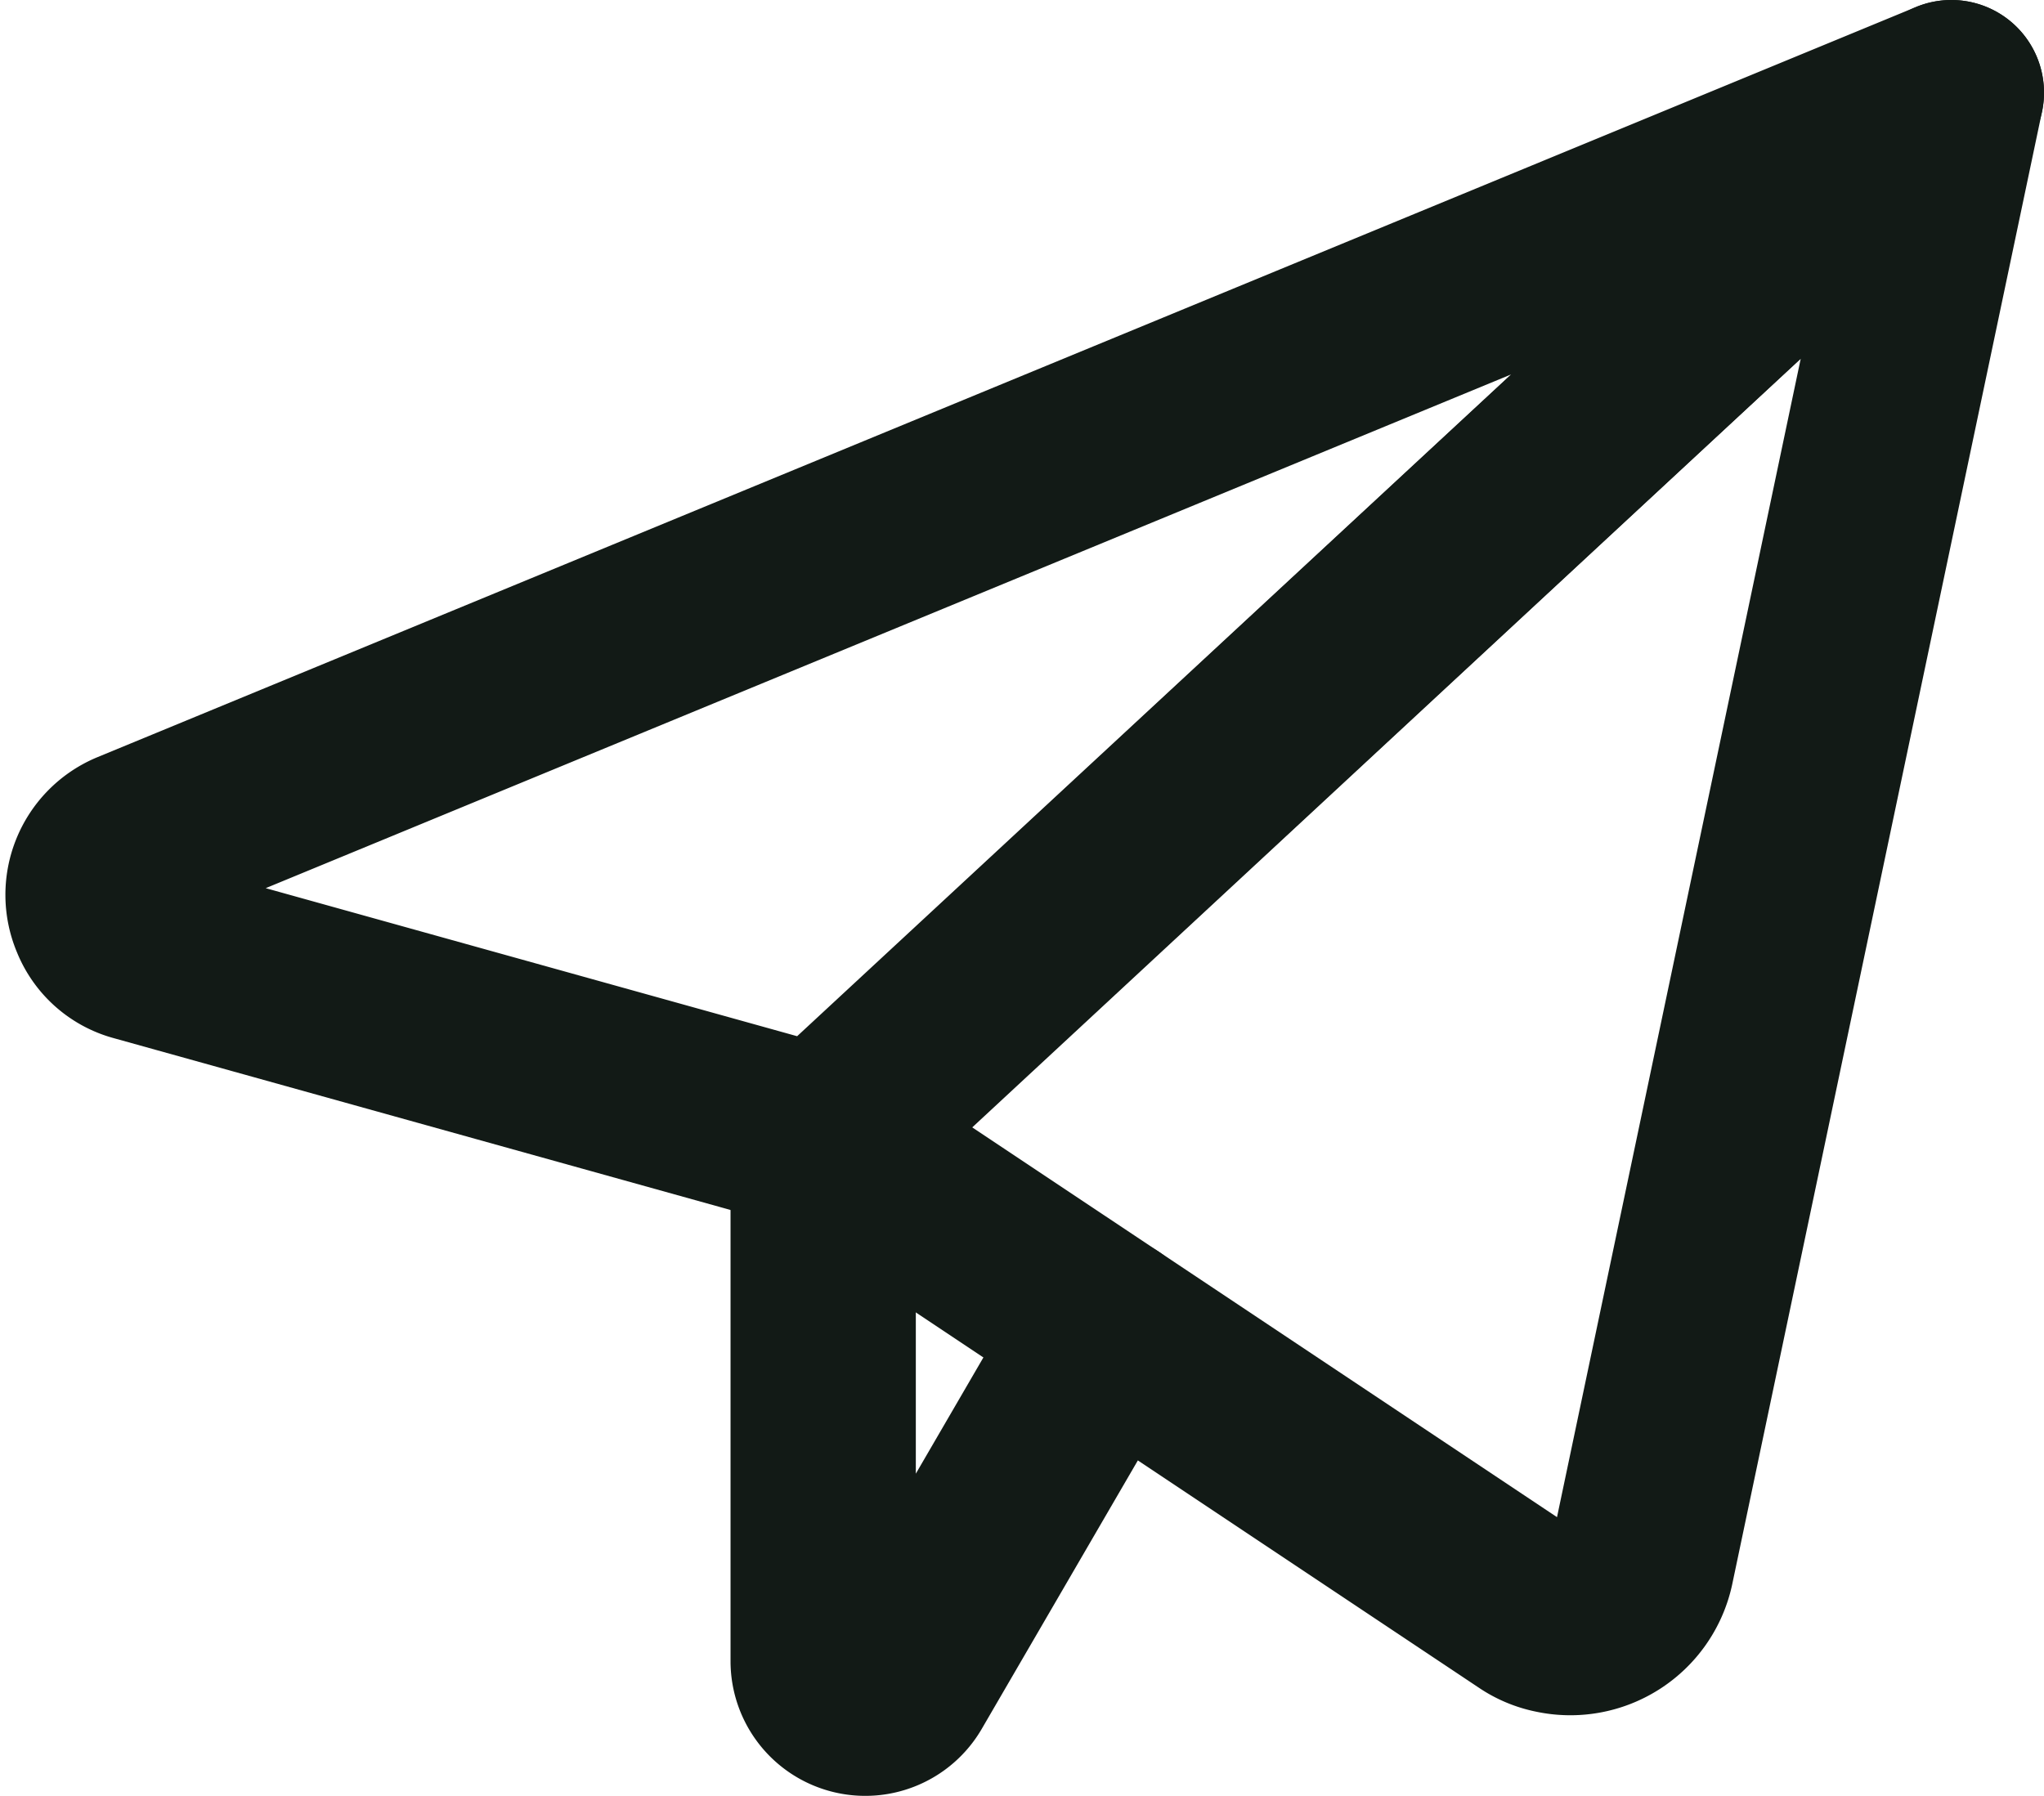
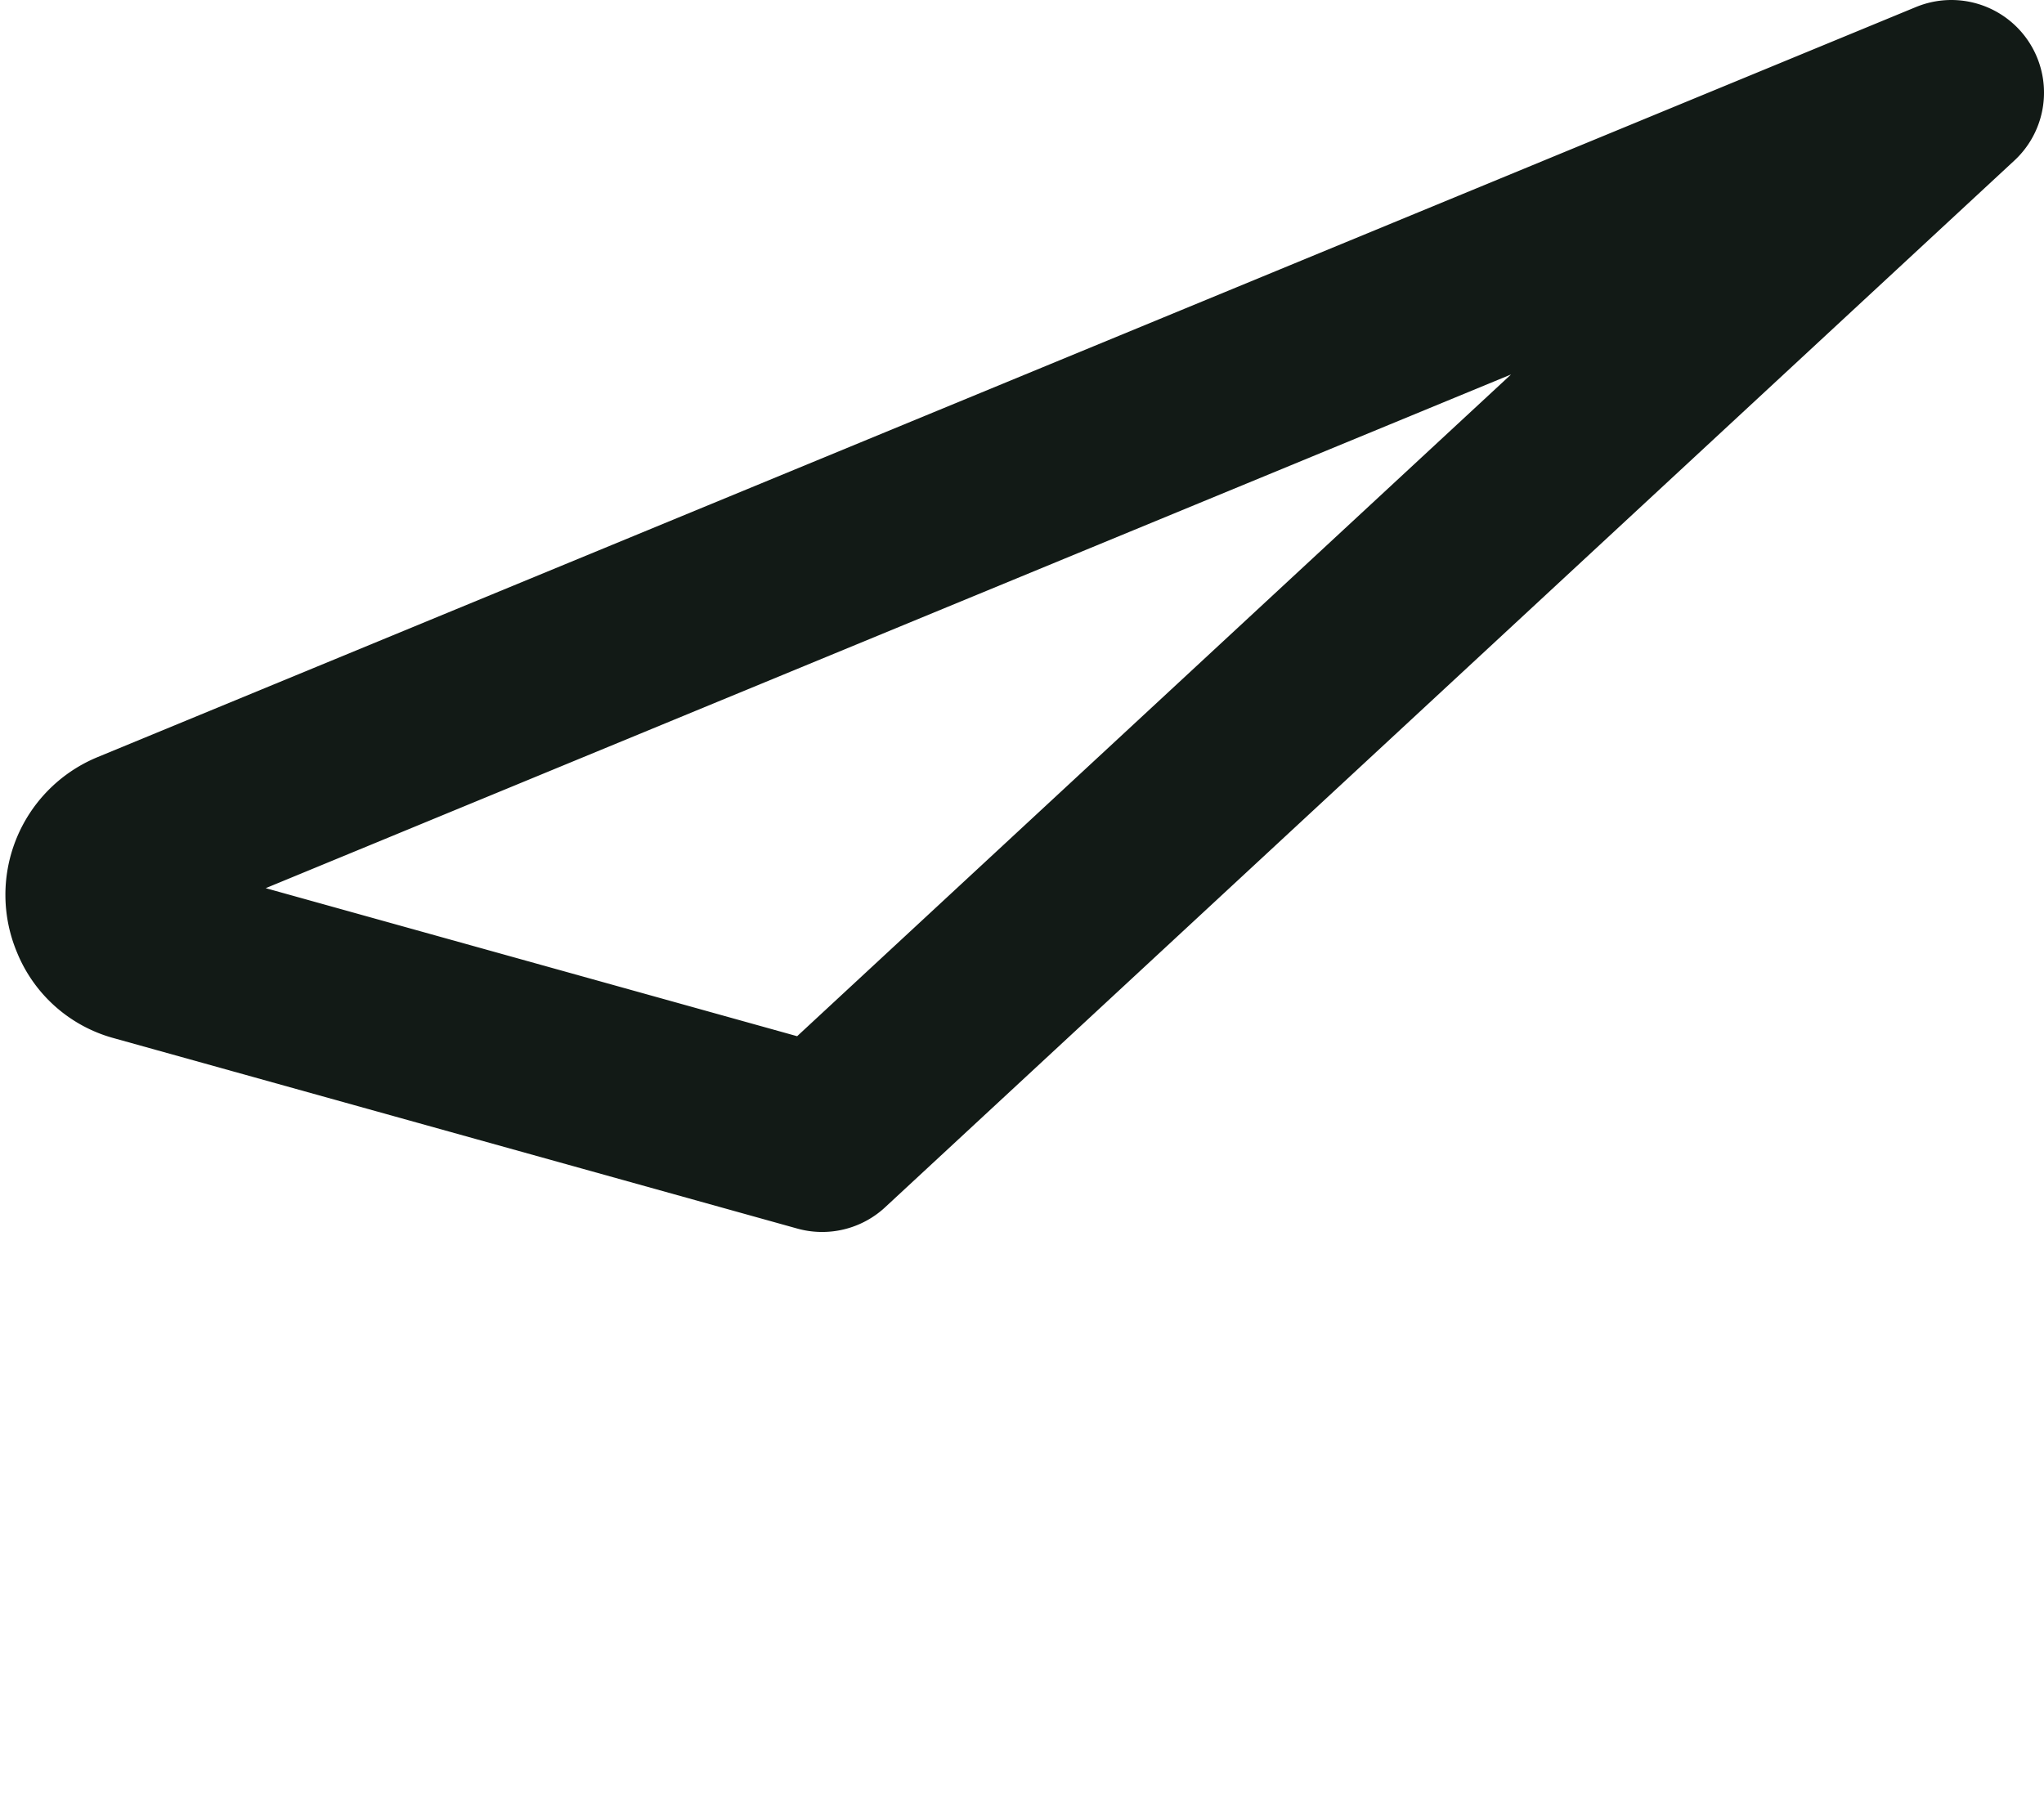
<svg xmlns="http://www.w3.org/2000/svg" width="19.857" height="17.45" viewBox="0 0 19.857 17.45">
  <g id="v-59_Kopie_7" data-name="v-59 Kopie 7" transform="translate(0.957 0.9)">
    <path id="Pfad_5771" data-name="Pfad 5771" d="M18,2.35.33,9.64a.547.547,0,0,0-.29.72.518.518,0,0,0,.35.31l6.64,1.85Z" transform="translate(0 -2.35)" fill="none" stroke="#121a16" stroke-linecap="round" stroke-linejoin="round" stroke-width="1.8" />
-     <path id="Pfad_5772" data-name="Pfad 5772" d="M18,2.35,14.99,16.66a.708.708,0,0,1-.84.54.643.643,0,0,1-.24-.1L7.04,12.52Z" transform="translate(0 -2.35)" fill="none" stroke="#121a16" stroke-linecap="round" stroke-linejoin="round" stroke-width="1.8" />
-     <path id="Pfad_5773" data-name="Pfad 5773" d="M7.04,12.52v5.07a.409.409,0,0,0,.76.21l2-3.44" transform="translate(0 -2.35)" fill="none" stroke="#121a16" stroke-linecap="round" stroke-linejoin="round" stroke-width="1.8" />
  </g>
</svg>